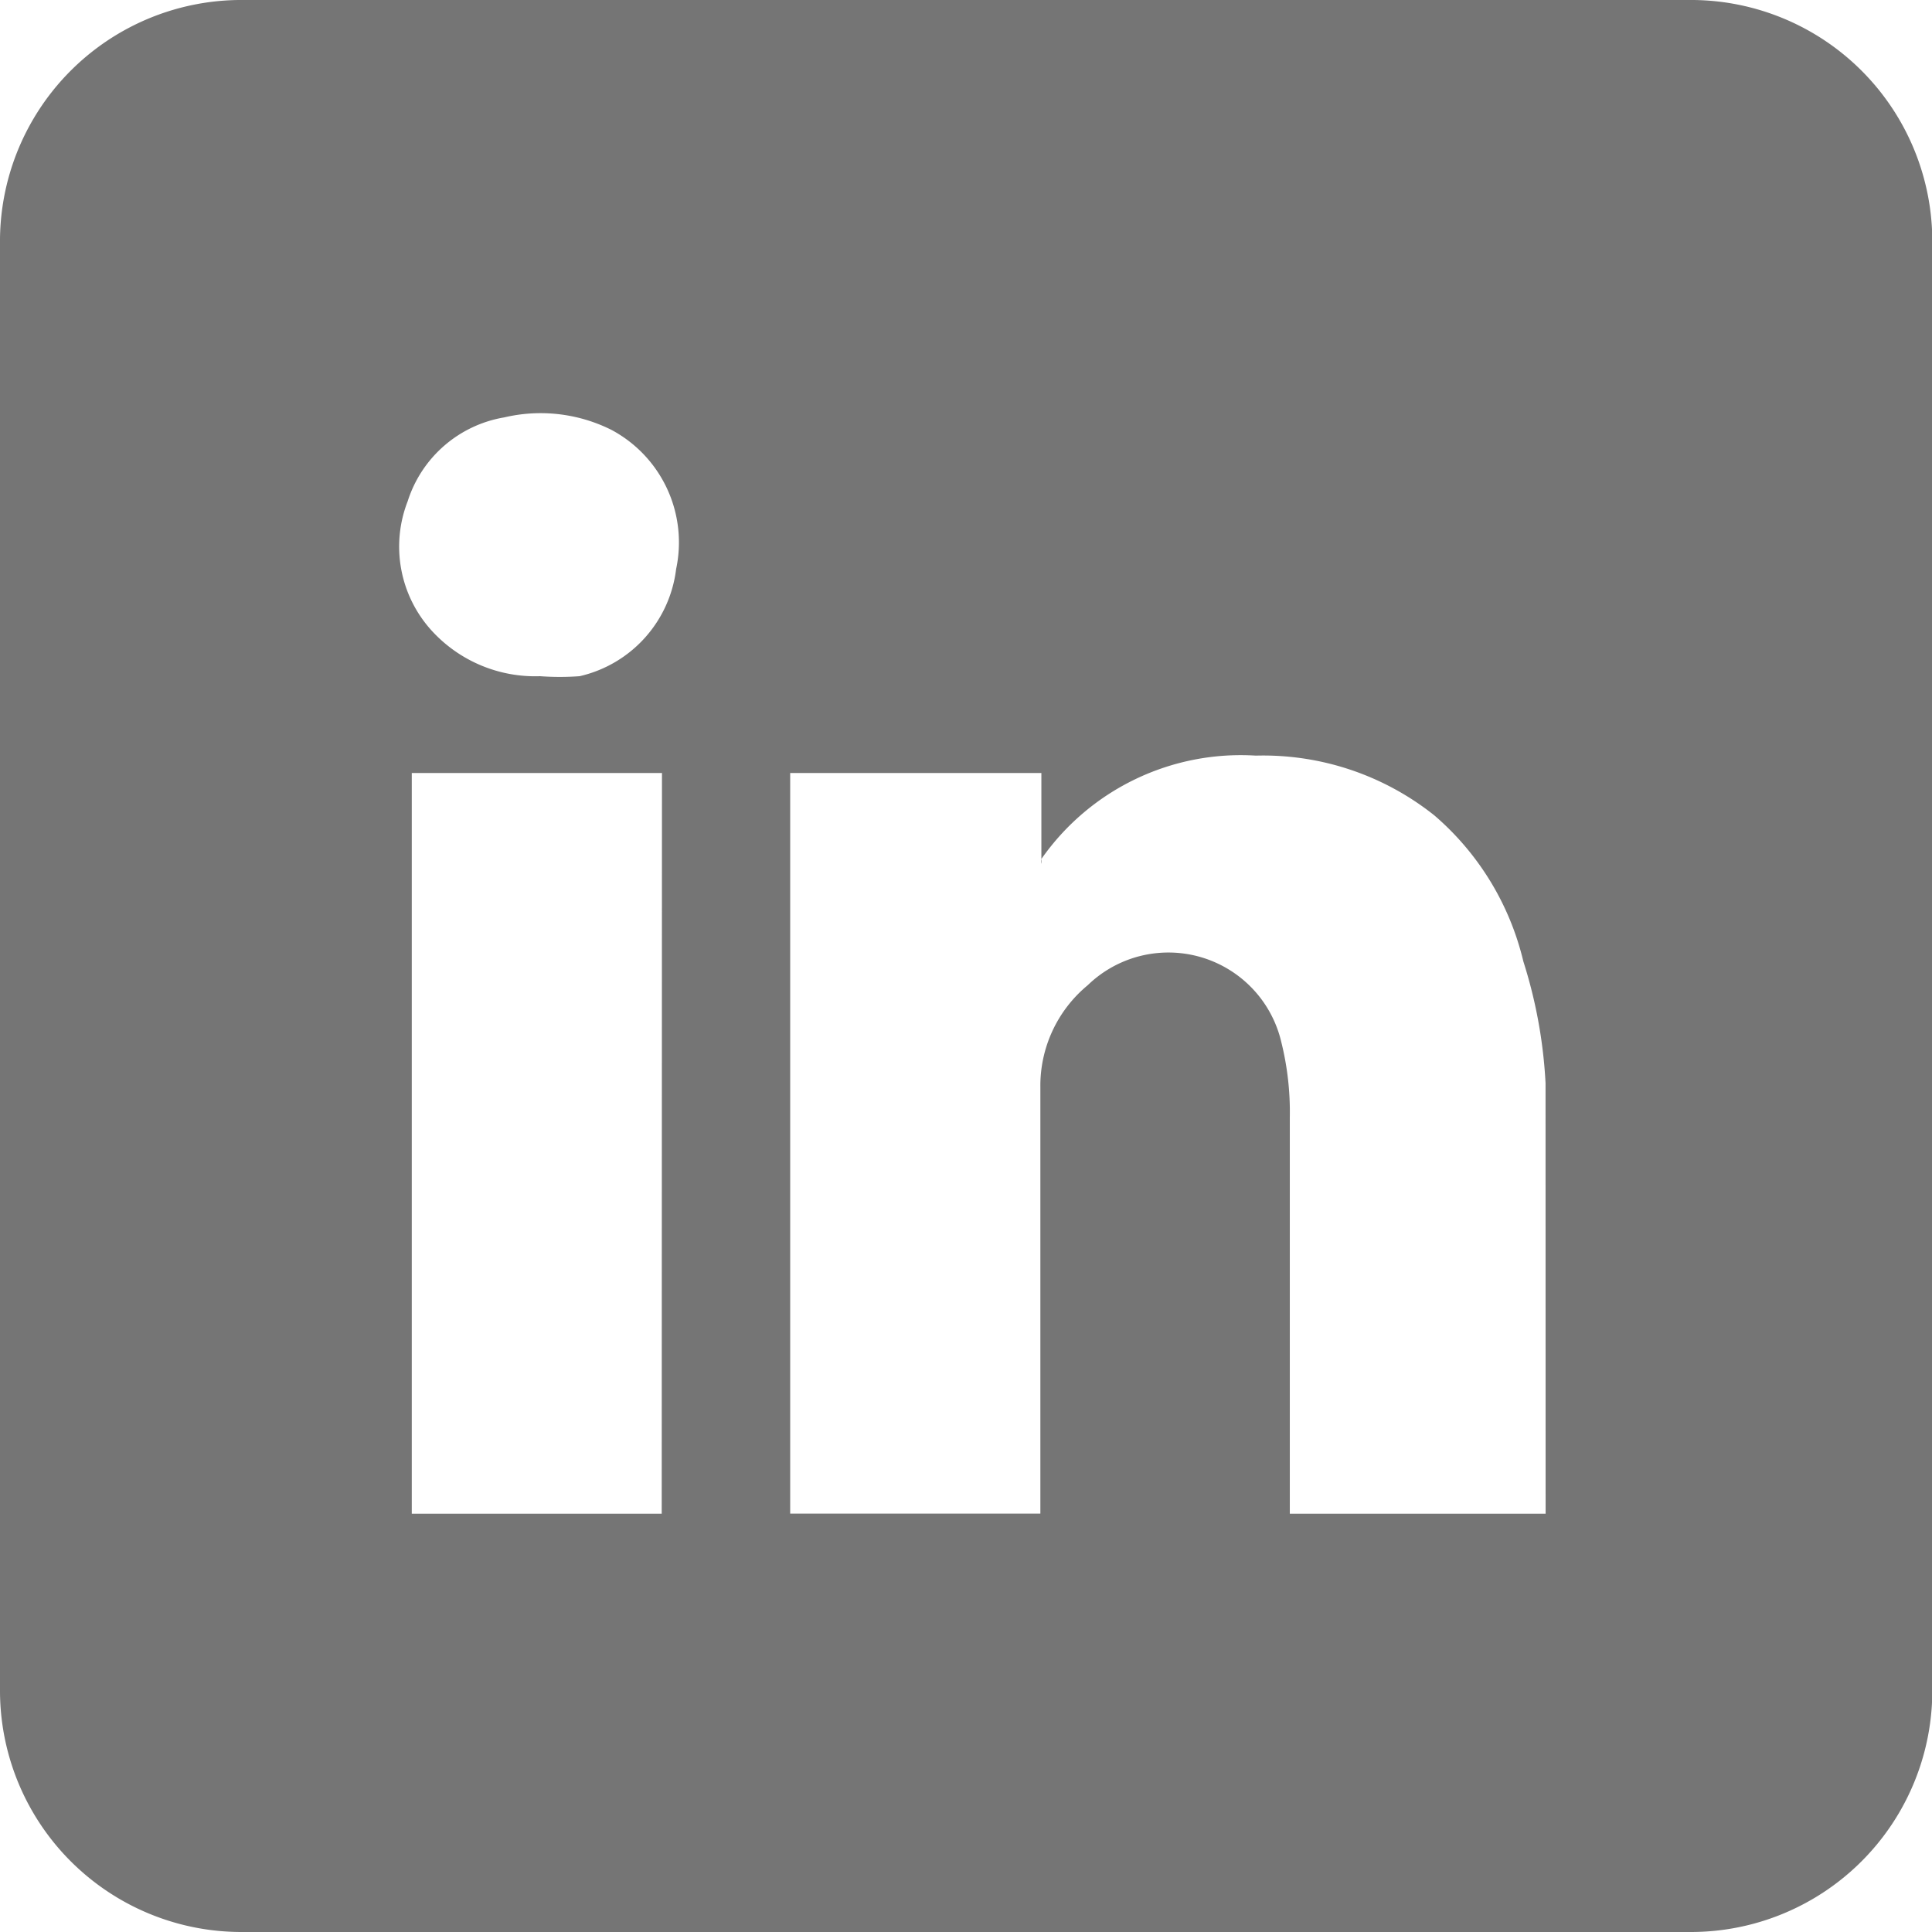
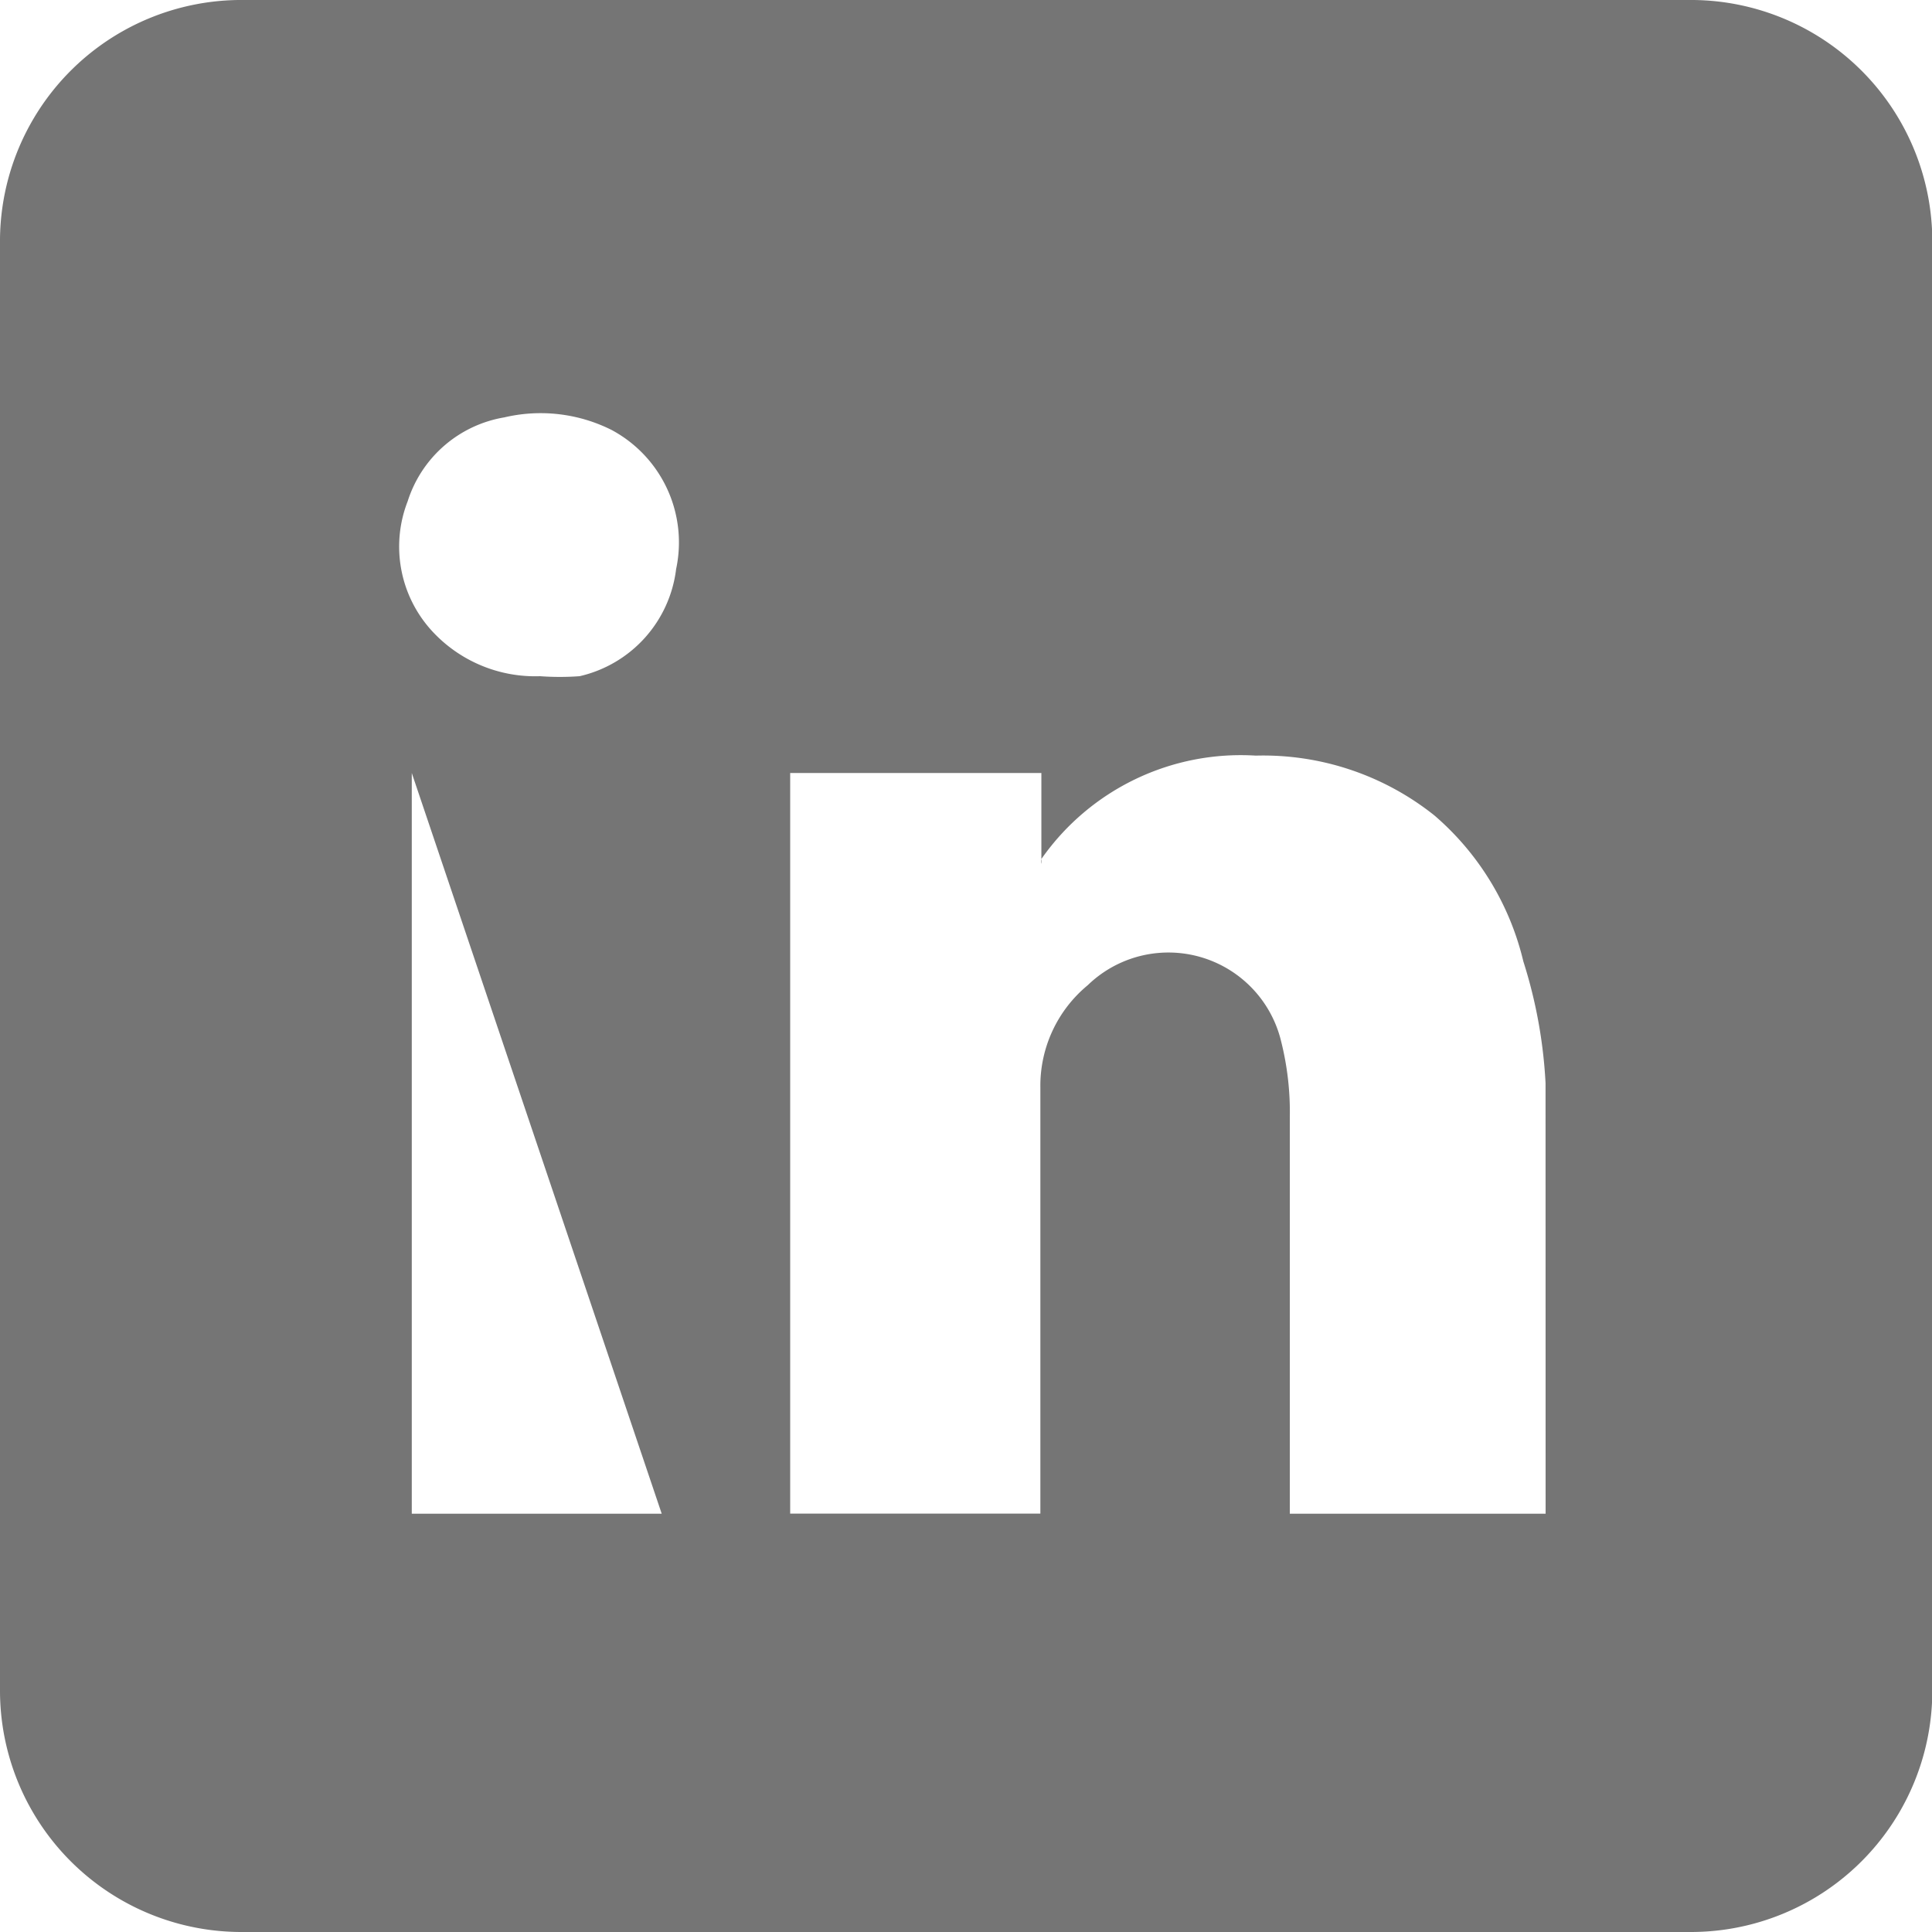
<svg xmlns="http://www.w3.org/2000/svg" width="30.966" height="30.966" viewBox="0 0 30.966 30.966">
-   <path id="LinkedIn" d="M27.142.11H3.917A3.87,3.87,0,0,0,0,3.934V27.205a3.87,3.87,0,0,0,3.871,3.871H27.1a3.87,3.87,0,0,0,3.871-3.871V3.981A3.87,3.87,0,0,0,27.142.11ZM10.606,24.372H6.6V12.5h4.01ZM9.29,10.948a4.343,4.343,0,0,1-.635,0,2.245,2.245,0,0,1-1.734-.728,2,2,0,0,1-.387-2.075A1.967,1.967,0,0,1,8.082,6.8,2.538,2.538,0,0,1,9.8,7a2.044,2.044,0,0,1,1.037,2.23A2.011,2.011,0,0,1,9.29,10.948ZM24.773,24.372h-4.1V18.024a4.652,4.652,0,0,0-.139-1.223,1.858,1.858,0,0,0-3.1-.9,2.089,2.089,0,0,0-.759,1.641v6.828h-4.01V12.5h4.026v1.455h0a.132.132,0,0,1,0-.077,3.9,3.9,0,0,1,3.437-1.657,4.4,4.4,0,0,1,2.864.96,4.44,4.44,0,0,1,1.424,2.338,7.74,7.74,0,0,1,.356,1.951Z" transform="translate(0 -0.11)" fill="#757575" />
+   <path id="LinkedIn" d="M27.142.11H3.917A3.87,3.87,0,0,0,0,3.934V27.205a3.87,3.87,0,0,0,3.871,3.871H27.1a3.87,3.87,0,0,0,3.871-3.871V3.981A3.87,3.87,0,0,0,27.142.11ZM10.606,24.372H6.6V12.5ZM9.29,10.948a4.343,4.343,0,0,1-.635,0,2.245,2.245,0,0,1-1.734-.728,2,2,0,0,1-.387-2.075A1.967,1.967,0,0,1,8.082,6.8,2.538,2.538,0,0,1,9.8,7a2.044,2.044,0,0,1,1.037,2.23A2.011,2.011,0,0,1,9.29,10.948ZM24.773,24.372h-4.1V18.024a4.652,4.652,0,0,0-.139-1.223,1.858,1.858,0,0,0-3.1-.9,2.089,2.089,0,0,0-.759,1.641v6.828h-4.01V12.5h4.026v1.455h0a.132.132,0,0,1,0-.077,3.9,3.9,0,0,1,3.437-1.657,4.4,4.4,0,0,1,2.864.96,4.44,4.44,0,0,1,1.424,2.338,7.74,7.74,0,0,1,.356,1.951Z" transform="translate(0 -0.11)" fill="#757575" />
</svg>